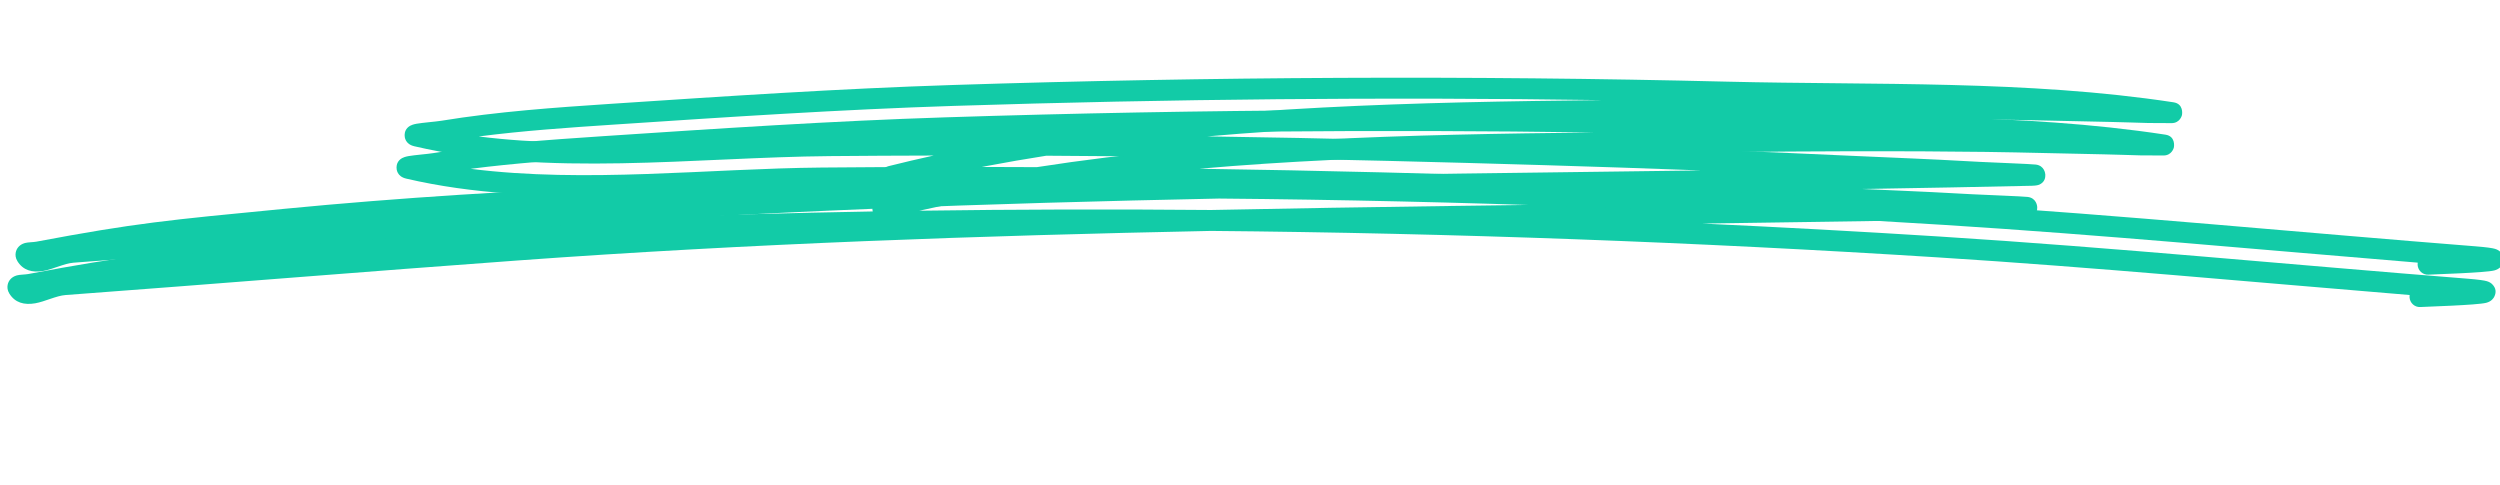
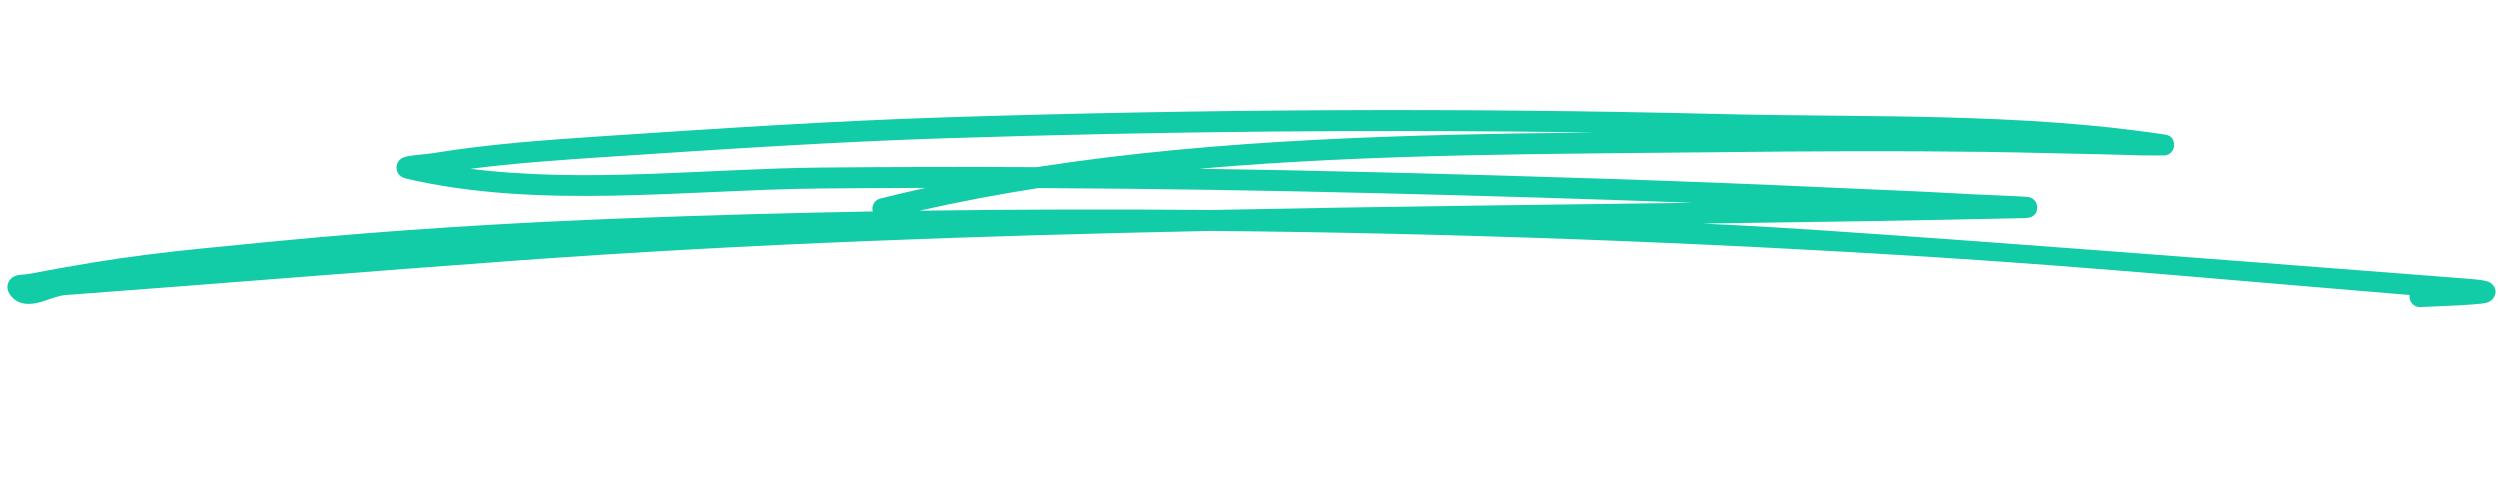
<svg xmlns="http://www.w3.org/2000/svg" width="309" height="60" viewBox="0 0 309 60" fill="none">
  <g clip-path="url(#clip0_16_549)">
-     <path fill-rule="evenodd" clip-rule="evenodd" d="M114.399 23.225C112.518 23.639 110.649 24.078 108.79 24.544C108.113 24.714 107.7 25.414 107.864 26.108L107.873 26.135C97.807 26.314 87.742 26.591 77.683 26.97C63.151 27.517 48.528 28.418 34.046 29.819C19.735 31.203 15.781 31.559 3.468 33.874C3.116 33.94 2.437 33.936 2.071 34.041C1.724 34.141 1.475 34.314 1.315 34.484C1.111 34.7 0.993 34.948 0.943 35.219C0.89 35.515 0.906 35.877 1.153 36.281C1.851 37.414 2.979 37.726 4.355 37.487C5.539 37.281 6.97 36.551 8.092 36.468C26.761 35.082 45.418 33.545 64.089 32.187C92.672 30.109 121.169 29.128 149.67 28.541C179.635 28.81 209.584 29.921 239.482 31.81C258.953 33.04 278.383 34.866 297.83 36.463C297.816 36.551 297.813 36.643 297.817 36.737C297.859 37.449 298.459 37.992 299.153 37.949C299.857 37.904 306.134 37.721 307.292 37.428C307.955 37.26 308.214 36.84 308.299 36.66C308.533 36.167 308.546 35.631 308.027 35.12C307.924 35.022 307.732 34.86 307.379 34.756C307.078 34.666 306.332 34.551 304.975 34.445C283.196 32.731 261.442 30.607 239.637 29.228C229.903 28.614 220.162 28.08 210.414 27.634C223.644 27.457 236.88 27.255 250.138 26.961C250.708 26.95 250.986 26.855 251.037 26.832C251.764 26.51 251.815 25.919 251.801 25.585C251.797 25.465 251.7 24.48 250.632 24.342C250.006 24.261 245.491 24.103 243.754 24.009C235.406 23.548 235.601 23.62 227.061 23.222C208.282 22.35 189.529 21.771 170.728 21.303C163.232 21.116 155.735 20.967 148.237 20.857C169.847 18.967 191.902 19.041 212.921 18.806C223.764 18.686 234.61 18.634 245.453 18.776C250.309 18.84 255.164 18.988 260.02 19.076C261.528 19.104 263.033 19.168 264.54 19.204C264.719 19.208 267.057 19.228 267.44 19.219C268.445 19.197 268.676 18.279 268.685 18.242C268.728 18.069 268.895 16.834 267.646 16.644C249.618 13.892 230.717 14.539 212.507 14.093C180.634 13.312 148.677 13.484 116.806 14.504C102.709 14.955 88.658 15.894 74.58 16.828C67.549 17.295 60.501 17.789 53.537 18.927C52.838 19.041 51.255 19.159 50.487 19.295C50.096 19.364 49.818 19.473 49.69 19.547C49.132 19.871 49.02 20.346 49.011 20.679C49.006 20.929 49.057 21.809 50.208 22.077C66.645 25.92 84.887 23.442 101.579 23.295C105.852 23.257 110.124 23.234 114.399 23.225ZM128.318 23.247C123.367 24.024 118.464 24.946 113.631 26.044C125.648 25.875 137.666 25.847 149.689 25.955C169.523 25.547 189.356 25.329 209.214 25.064C196.375 24.581 183.531 24.208 170.666 23.888C156.555 23.537 142.437 23.317 128.318 23.247ZM197.043 16.375C170.328 15.976 143.576 16.235 116.886 17.089C102.814 17.539 88.792 18.477 74.743 19.409C69.214 19.776 63.671 20.158 58.17 20.866C72.381 22.66 87.524 20.833 101.558 20.709C110.422 20.631 119.29 20.615 128.155 20.659C150.698 17.147 174.246 16.614 197.043 16.375Z" fill="#12CBA7" />
-     <path fill-rule="evenodd" clip-rule="evenodd" d="M115.399 19.225C113.518 19.639 111.649 20.078 109.79 20.544C109.113 20.714 108.7 21.414 108.864 22.108L108.873 22.135C98.807 22.314 88.742 22.591 78.683 22.97C64.151 23.517 49.528 24.418 35.046 25.819C20.735 27.203 16.781 27.559 4.468 29.874C4.116 29.94 3.437 29.936 3.071 30.041C2.724 30.141 2.475 30.314 2.315 30.484C2.111 30.7 1.993 30.948 1.943 31.219C1.89 31.515 1.906 31.877 2.153 32.281C2.851 33.414 3.979 33.726 5.355 33.487C6.539 33.281 7.97 32.551 9.092 32.468C27.761 31.082 46.418 29.545 65.089 28.187C93.672 26.109 122.169 25.128 150.67 24.541C180.635 24.81 210.584 25.921 240.482 27.81C259.953 29.04 279.383 30.866 298.83 32.463C298.816 32.551 298.813 32.643 298.817 32.737C298.859 33.449 299.459 33.992 300.153 33.949C300.857 33.904 307.134 33.721 308.292 33.428C308.955 33.26 309.214 32.84 309.299 32.66C309.533 32.167 309.546 31.631 309.027 31.12C308.924 31.022 308.732 30.86 308.379 30.756C308.078 30.666 307.332 30.551 305.975 30.445C284.196 28.731 262.442 26.607 240.637 25.228C230.903 24.614 221.162 24.08 211.414 23.634C224.644 23.457 237.88 23.255 251.138 22.961C251.708 22.95 251.986 22.855 252.037 22.832C252.764 22.51 252.815 21.919 252.801 21.585C252.797 21.465 252.7 20.48 251.632 20.342C251.006 20.261 246.491 20.103 244.754 20.009C236.406 19.548 236.601 19.62 228.061 19.222C209.282 18.35 190.529 17.771 171.728 17.303C164.232 17.116 156.735 16.967 149.237 16.857C170.847 14.967 192.902 15.041 213.921 14.806C224.764 14.686 235.61 14.634 246.453 14.776C251.309 14.84 256.164 14.988 261.02 15.076C262.528 15.104 264.033 15.168 265.54 15.204C265.719 15.208 268.057 15.228 268.44 15.219C269.445 15.197 269.676 14.279 269.685 14.242C269.728 14.069 269.895 12.834 268.646 12.644C250.618 9.892 231.717 10.539 213.507 10.093C181.634 9.312 149.677 9.484 117.806 10.504C103.709 10.955 89.658 11.894 75.58 12.828C68.549 13.295 61.501 13.789 54.537 14.927C53.838 15.041 52.255 15.159 51.487 15.295C51.096 15.364 50.818 15.473 50.69 15.547C50.132 15.871 50.02 16.346 50.011 16.679C50.006 16.929 50.057 17.809 51.208 18.077C67.645 21.92 85.887 19.442 102.579 19.295C106.852 19.257 111.124 19.234 115.399 19.225ZM129.318 19.247C124.367 20.024 119.464 20.946 114.631 22.044C126.648 21.875 138.666 21.847 150.689 21.955C170.523 21.547 190.356 21.329 210.214 21.064C197.375 20.581 184.531 20.208 171.666 19.888C157.555 19.537 143.437 19.317 129.318 19.247ZM198.043 12.375C171.328 11.976 144.576 12.235 117.886 13.089C103.814 13.539 89.792 14.476 75.743 15.409C70.214 15.776 64.671 16.158 59.17 16.866C73.381 18.66 88.524 16.833 102.558 16.709C111.422 16.631 120.29 16.615 129.155 16.659C151.698 13.147 175.246 12.614 198.043 12.375Z" fill="#12CBA7" />
+     <path fill-rule="evenodd" clip-rule="evenodd" d="M114.399 23.225C112.518 23.639 110.649 24.078 108.79 24.544C108.113 24.714 107.7 25.414 107.864 26.108L107.873 26.135C97.807 26.314 87.742 26.591 77.683 26.97C63.151 27.517 48.528 28.418 34.046 29.819C19.735 31.203 15.781 31.559 3.468 33.874C3.116 33.94 2.437 33.936 2.071 34.041C1.724 34.141 1.475 34.314 1.315 34.484C1.111 34.7 0.993 34.948 0.943 35.219C0.89 35.515 0.906 35.877 1.153 36.281C1.851 37.414 2.979 37.726 4.355 37.487C5.539 37.281 6.97 36.551 8.092 36.468C26.761 35.082 45.418 33.545 64.089 32.187C92.672 30.109 121.169 29.128 149.67 28.541C179.635 28.81 209.584 29.921 239.482 31.81C258.953 33.04 278.383 34.866 297.83 36.463C297.816 36.551 297.813 36.643 297.817 36.737C297.859 37.449 298.459 37.992 299.153 37.949C299.857 37.904 306.134 37.721 307.292 37.428C307.955 37.26 308.214 36.84 308.299 36.66C308.533 36.167 308.546 35.631 308.027 35.12C307.924 35.022 307.732 34.86 307.379 34.756C307.078 34.666 306.332 34.551 304.975 34.445C229.903 28.614 220.162 28.08 210.414 27.634C223.644 27.457 236.88 27.255 250.138 26.961C250.708 26.95 250.986 26.855 251.037 26.832C251.764 26.51 251.815 25.919 251.801 25.585C251.797 25.465 251.7 24.48 250.632 24.342C250.006 24.261 245.491 24.103 243.754 24.009C235.406 23.548 235.601 23.62 227.061 23.222C208.282 22.35 189.529 21.771 170.728 21.303C163.232 21.116 155.735 20.967 148.237 20.857C169.847 18.967 191.902 19.041 212.921 18.806C223.764 18.686 234.61 18.634 245.453 18.776C250.309 18.84 255.164 18.988 260.02 19.076C261.528 19.104 263.033 19.168 264.54 19.204C264.719 19.208 267.057 19.228 267.44 19.219C268.445 19.197 268.676 18.279 268.685 18.242C268.728 18.069 268.895 16.834 267.646 16.644C249.618 13.892 230.717 14.539 212.507 14.093C180.634 13.312 148.677 13.484 116.806 14.504C102.709 14.955 88.658 15.894 74.58 16.828C67.549 17.295 60.501 17.789 53.537 18.927C52.838 19.041 51.255 19.159 50.487 19.295C50.096 19.364 49.818 19.473 49.69 19.547C49.132 19.871 49.02 20.346 49.011 20.679C49.006 20.929 49.057 21.809 50.208 22.077C66.645 25.92 84.887 23.442 101.579 23.295C105.852 23.257 110.124 23.234 114.399 23.225ZM128.318 23.247C123.367 24.024 118.464 24.946 113.631 26.044C125.648 25.875 137.666 25.847 149.689 25.955C169.523 25.547 189.356 25.329 209.214 25.064C196.375 24.581 183.531 24.208 170.666 23.888C156.555 23.537 142.437 23.317 128.318 23.247ZM197.043 16.375C170.328 15.976 143.576 16.235 116.886 17.089C102.814 17.539 88.792 18.477 74.743 19.409C69.214 19.776 63.671 20.158 58.17 20.866C72.381 22.66 87.524 20.833 101.558 20.709C110.422 20.631 119.29 20.615 128.155 20.659C150.698 17.147 174.246 16.614 197.043 16.375Z" fill="#12CBA7" />
  </g>
  <defs>
    <clipPath id="clip0_16_549">
      <rect width="309" height="60" fill="white" />
    </clipPath>
  </defs>
</svg>